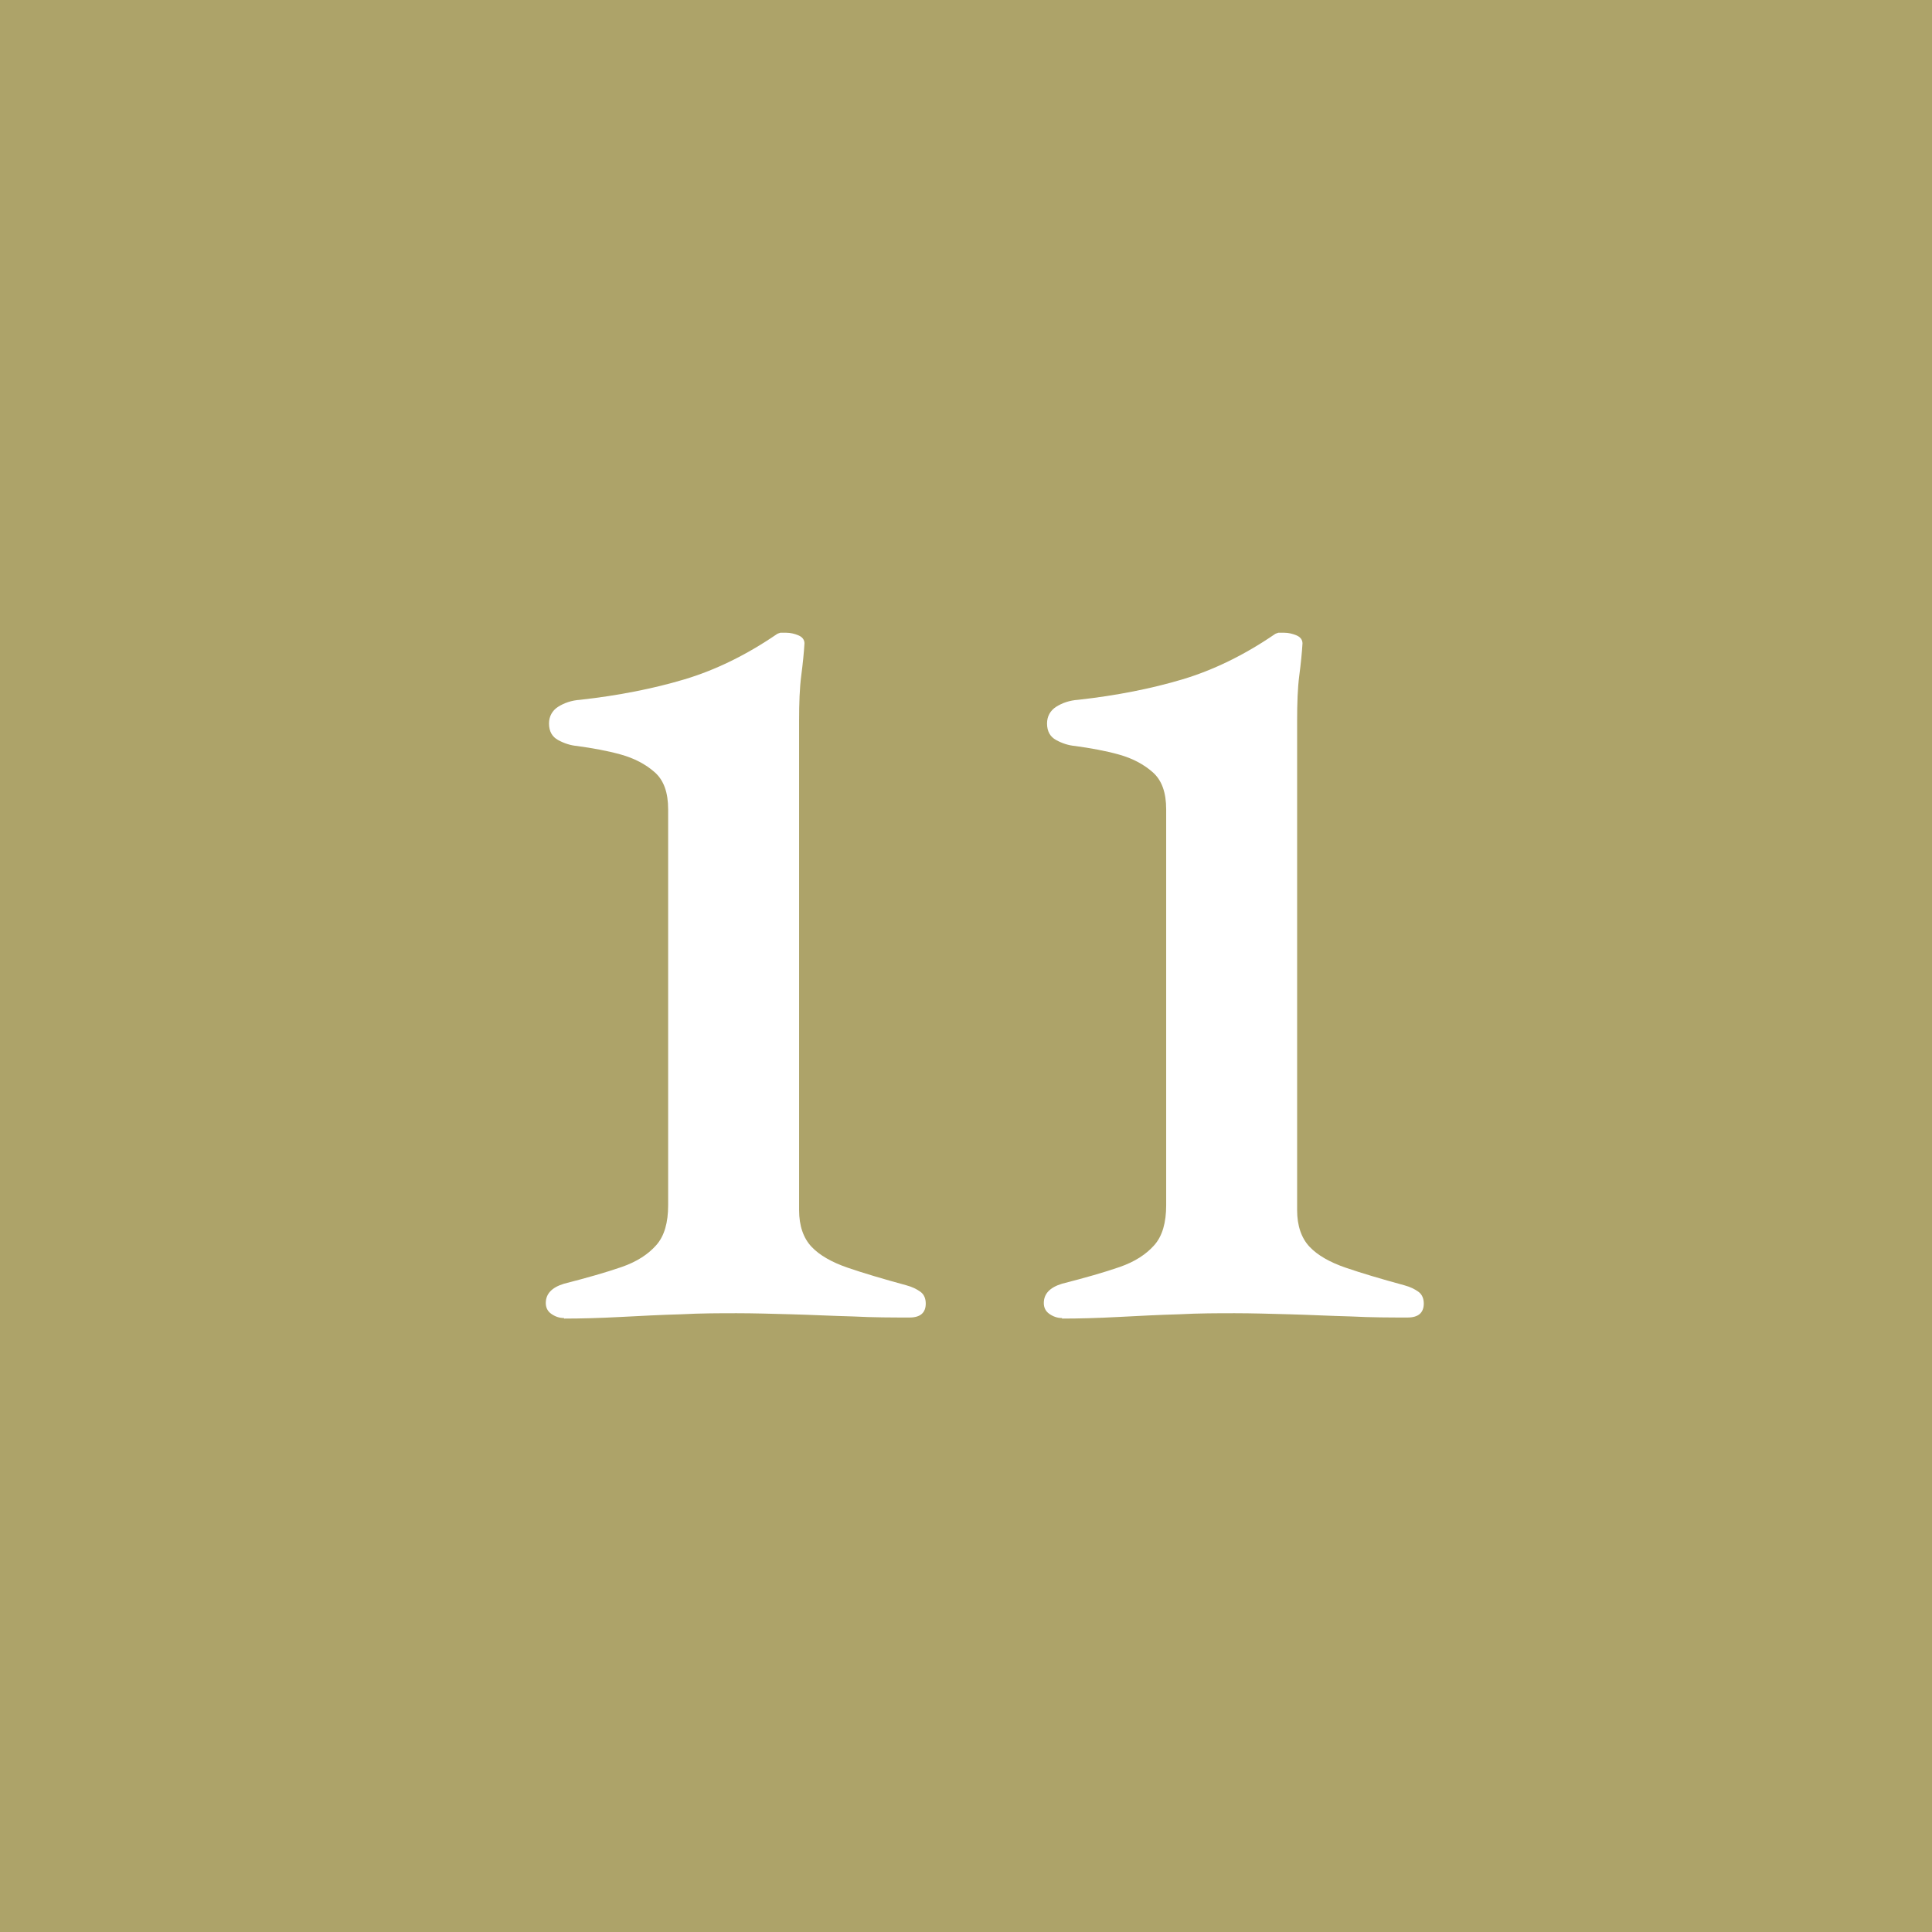
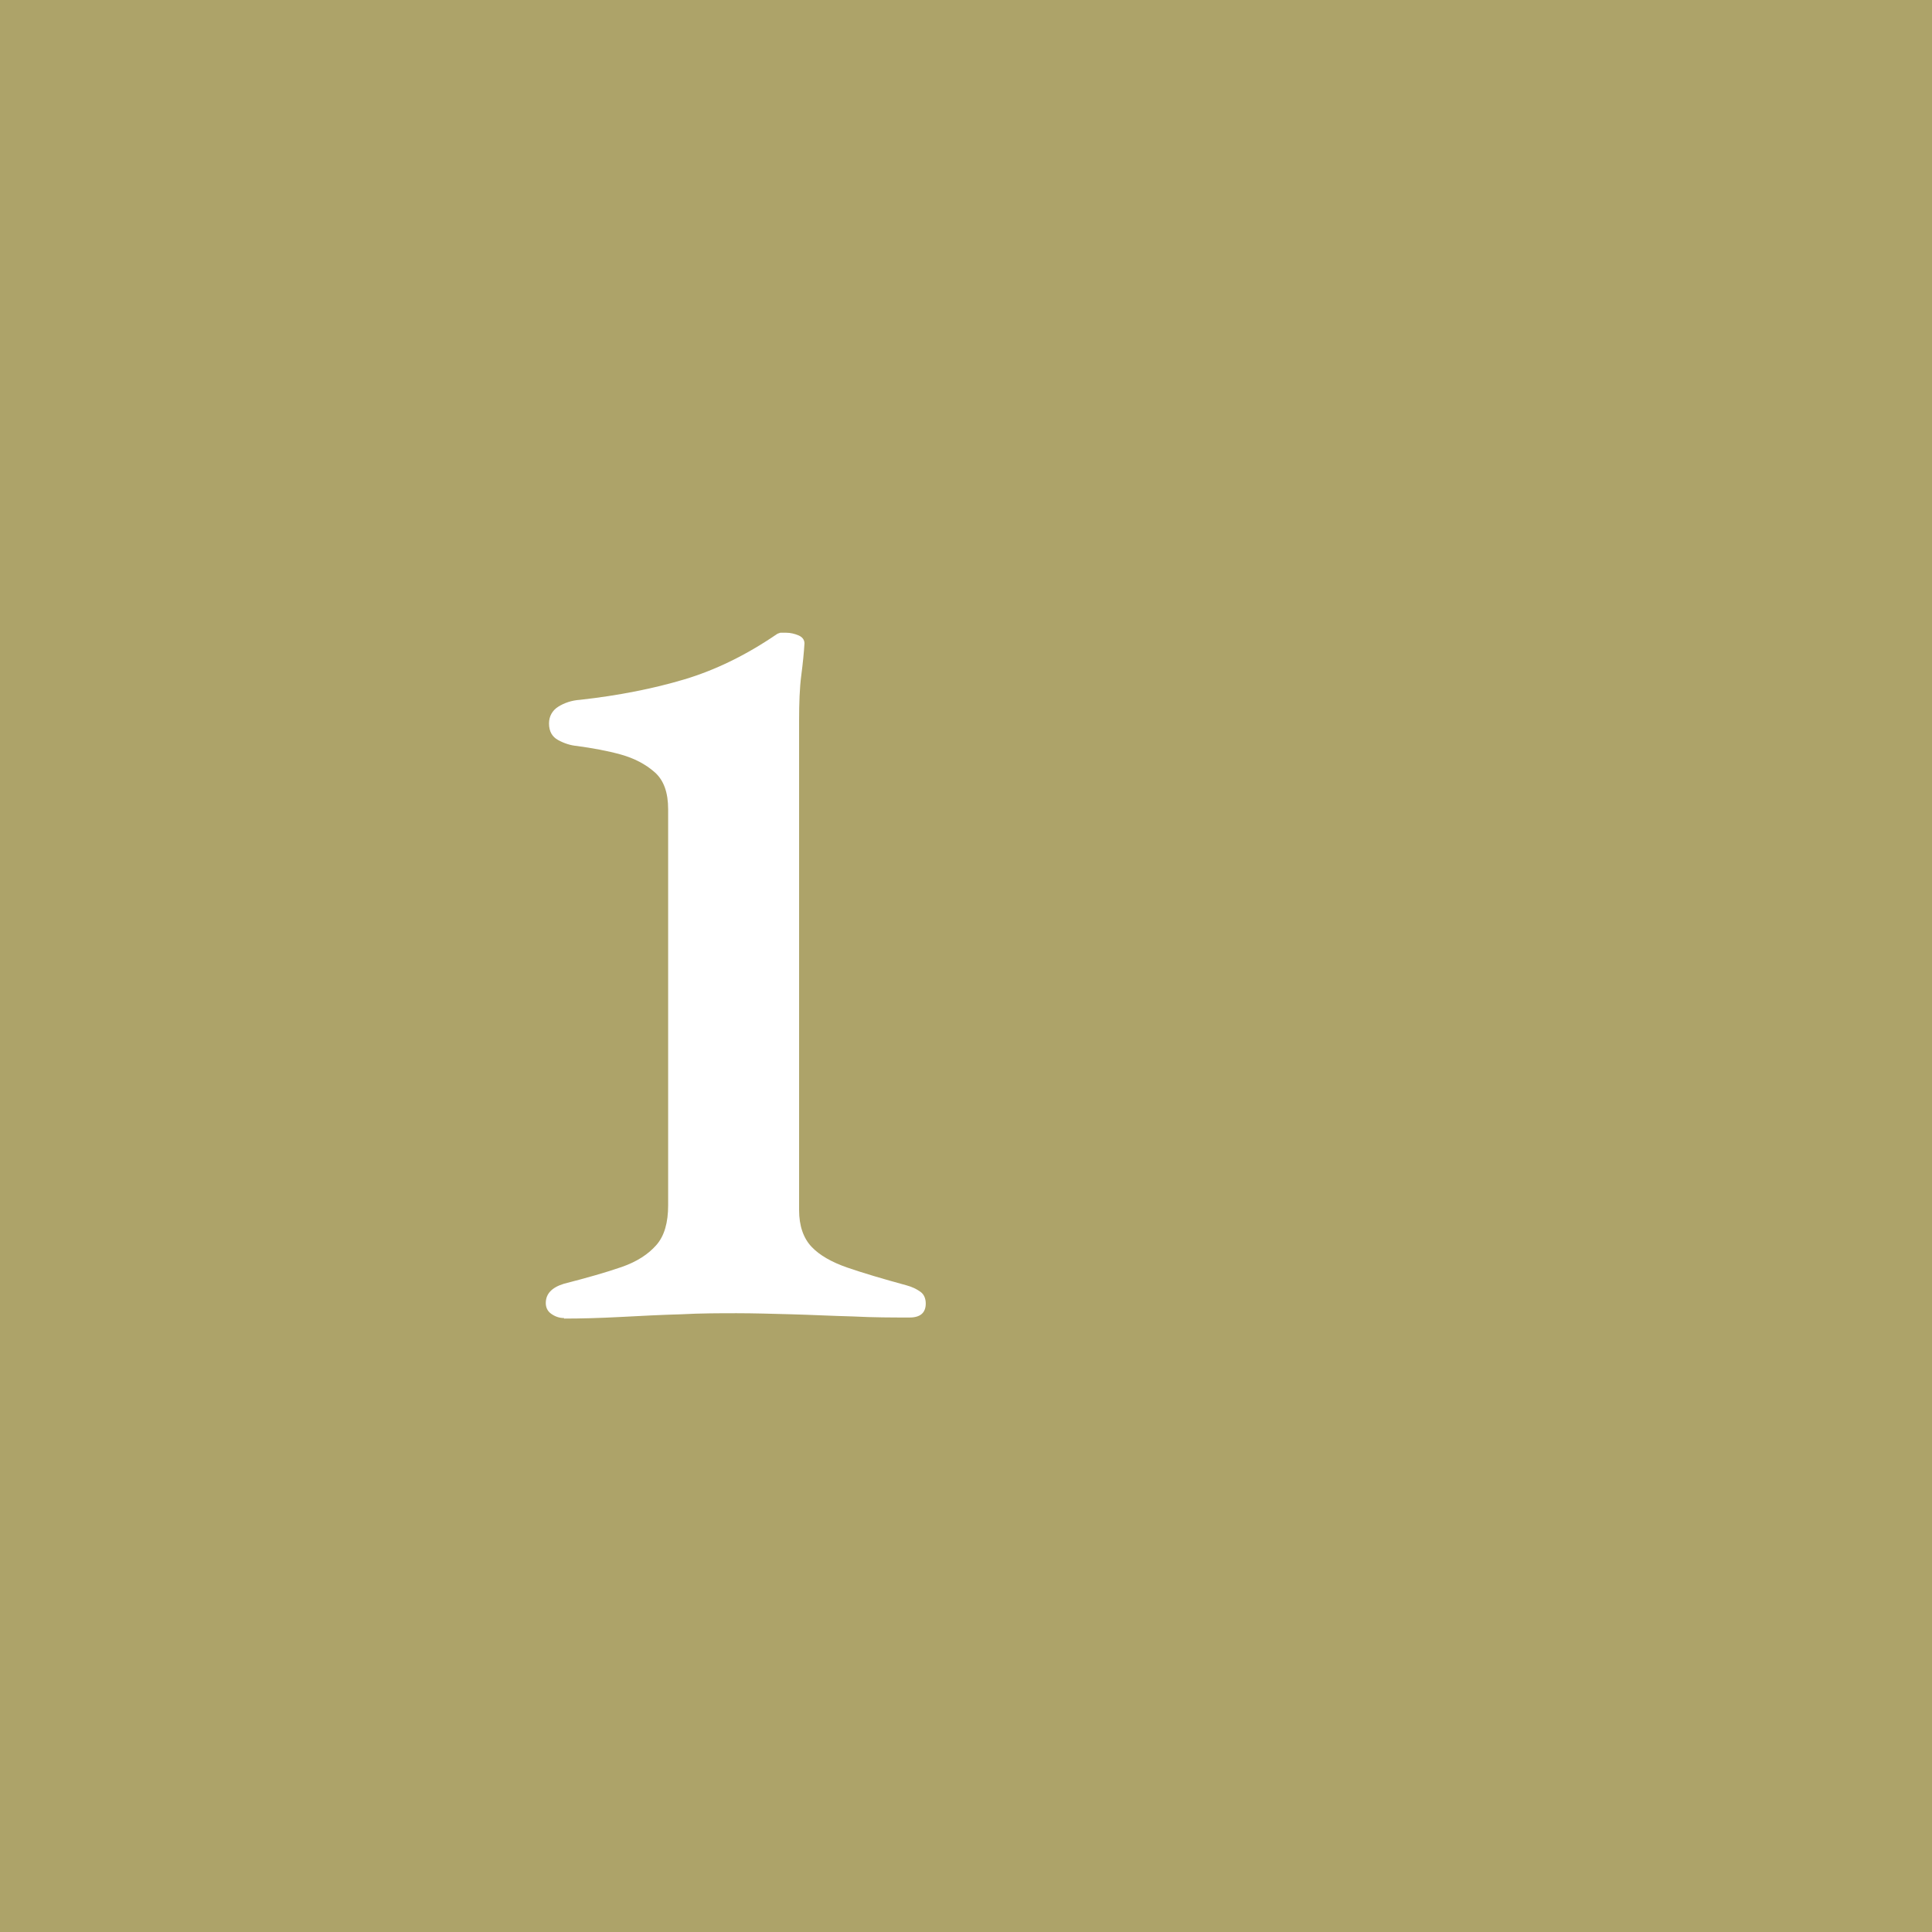
<svg xmlns="http://www.w3.org/2000/svg" id="_レイヤー_2" data-name="レイヤー 2" viewBox="0 0 36 36">
  <defs>
    <style>
      .cls-1 {
        fill: #ada369;
      }

      .cls-1, .cls-2 {
        stroke-width: 0px;
      }

      .cls-2 {
        fill: #fff;
      }
    </style>
  </defs>
  <g id="_1" data-name="1">
    <g>
      <rect class="cls-1" width="36" height="36" />
      <g>
        <path class="cls-2" d="M10.51,24.56c-.09,0-.17-.03-.24-.08-.07-.05-.1-.12-.1-.2,0-.17.11-.29.34-.36.43-.11.78-.21,1.07-.31.29-.1.5-.24.65-.41.15-.17.22-.42.22-.74v-7.38c0-.31-.08-.54-.25-.69-.17-.15-.38-.26-.63-.33-.25-.07-.53-.12-.82-.16-.12-.01-.24-.05-.35-.11-.11-.06-.17-.16-.17-.31,0-.13.06-.24.17-.31.11-.07.25-.12.41-.13.72-.08,1.37-.21,1.94-.38.57-.17,1.15-.45,1.72-.84.01-.01.04-.02.07-.03.03,0,.07,0,.11,0,.08,0,.16.02.23.05s.11.08.11.15c-.01.17-.03.37-.06.6-.03.23-.04.51-.04.84v9.12c0,.29.08.52.23.68.15.16.38.29.67.39.29.1.66.21,1.1.33.11.03.19.07.26.12.07.05.1.13.1.22,0,.17-.1.26-.3.26-.32,0-.67,0-1.06-.02-.39-.01-.77-.03-1.14-.04-.37-.01-.71-.02-1.02-.02s-.67,0-1.04.02c-.37.01-.75.03-1.13.05-.38.02-.73.03-1.05.03Z" />
-         <path class="cls-2" d="M19.79,24.56c-.09,0-.17-.03-.24-.08-.07-.05-.1-.12-.1-.2,0-.17.11-.29.34-.36.43-.11.78-.21,1.07-.31.29-.1.5-.24.65-.41.15-.17.22-.42.22-.74v-7.38c0-.31-.08-.54-.25-.69-.17-.15-.38-.26-.63-.33-.25-.07-.53-.12-.82-.16-.12-.01-.24-.05-.35-.11-.11-.06-.17-.16-.17-.31,0-.13.06-.24.17-.31.11-.07.25-.12.41-.13.72-.08,1.37-.21,1.94-.38.57-.17,1.15-.45,1.72-.84.01-.01.04-.02.07-.03.03,0,.07,0,.11,0,.08,0,.16.02.23.05.07.03.11.08.11.15-.01.17-.03.37-.06.6-.03.23-.04.51-.04.84v9.12c0,.29.08.52.23.68.15.16.38.29.67.39.29.1.66.21,1.1.33.11.03.19.07.26.12s.1.13.1.22c0,.17-.1.26-.3.26-.32,0-.67,0-1.06-.02-.39-.01-.77-.03-1.14-.04-.37-.01-.71-.02-1.02-.02s-.67,0-1.04.02c-.37.01-.75.03-1.13.05-.38.02-.73.03-1.05.03Z" />
      </g>
    </g>
  </g>
</svg>